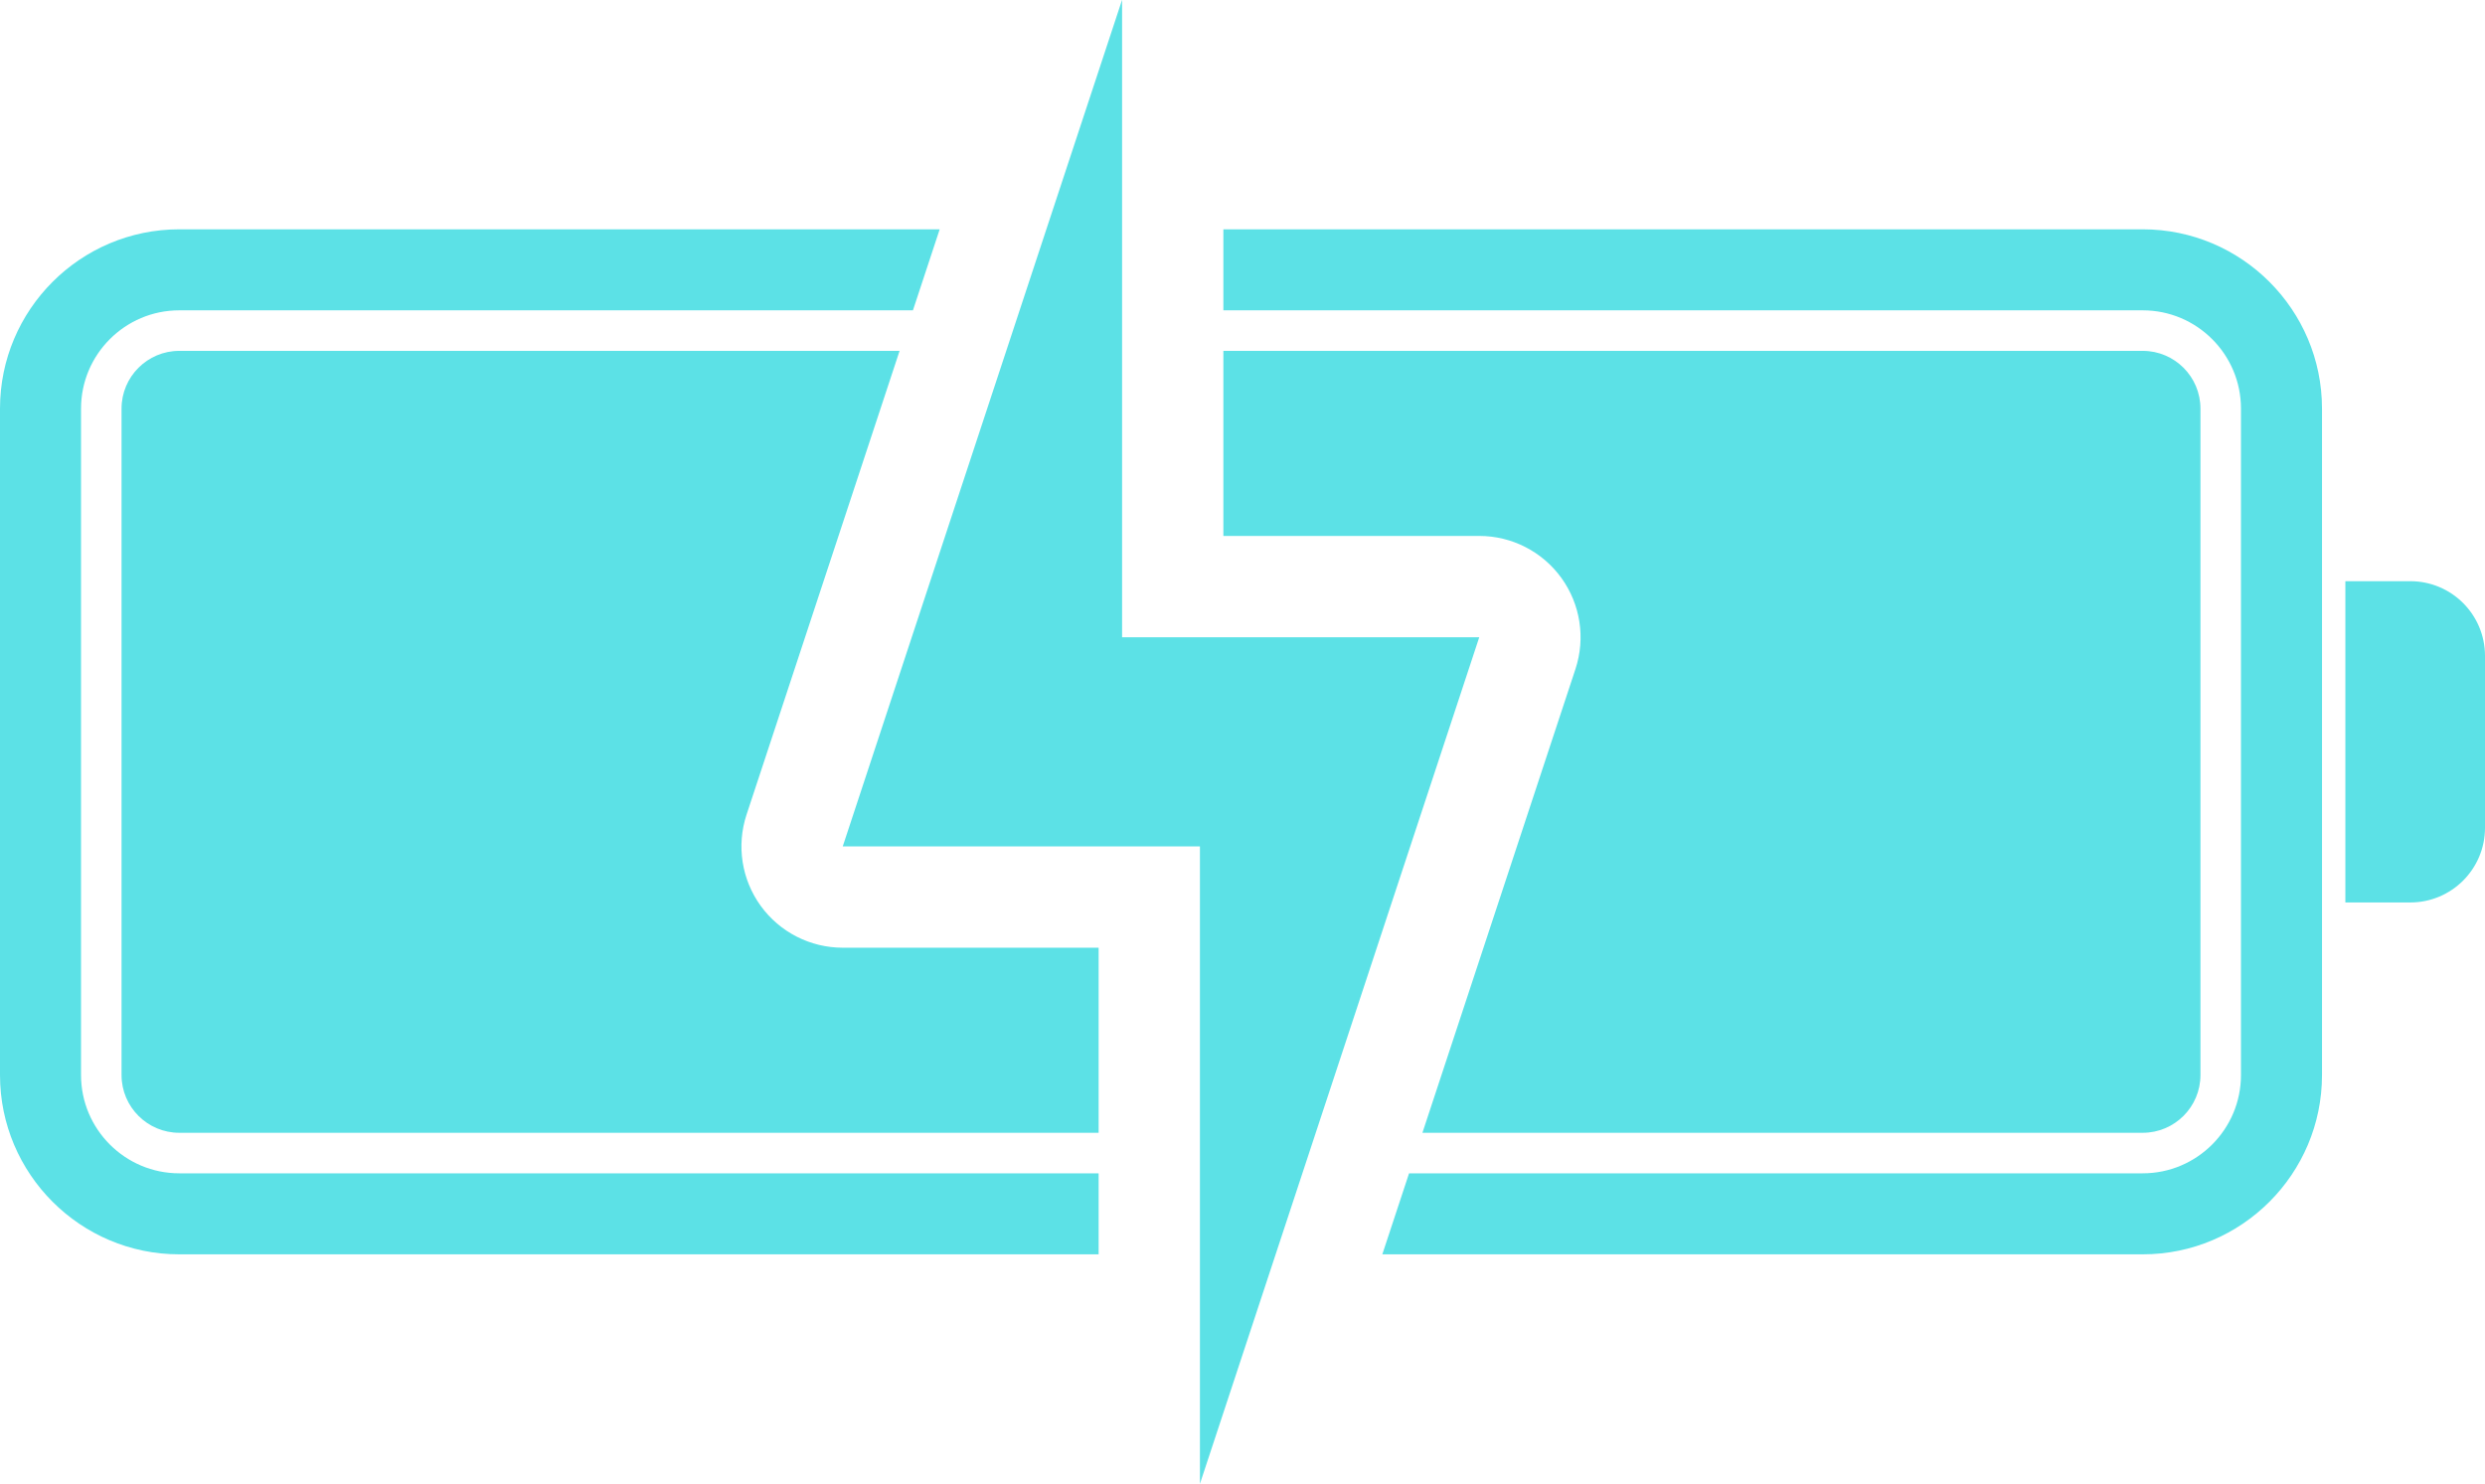
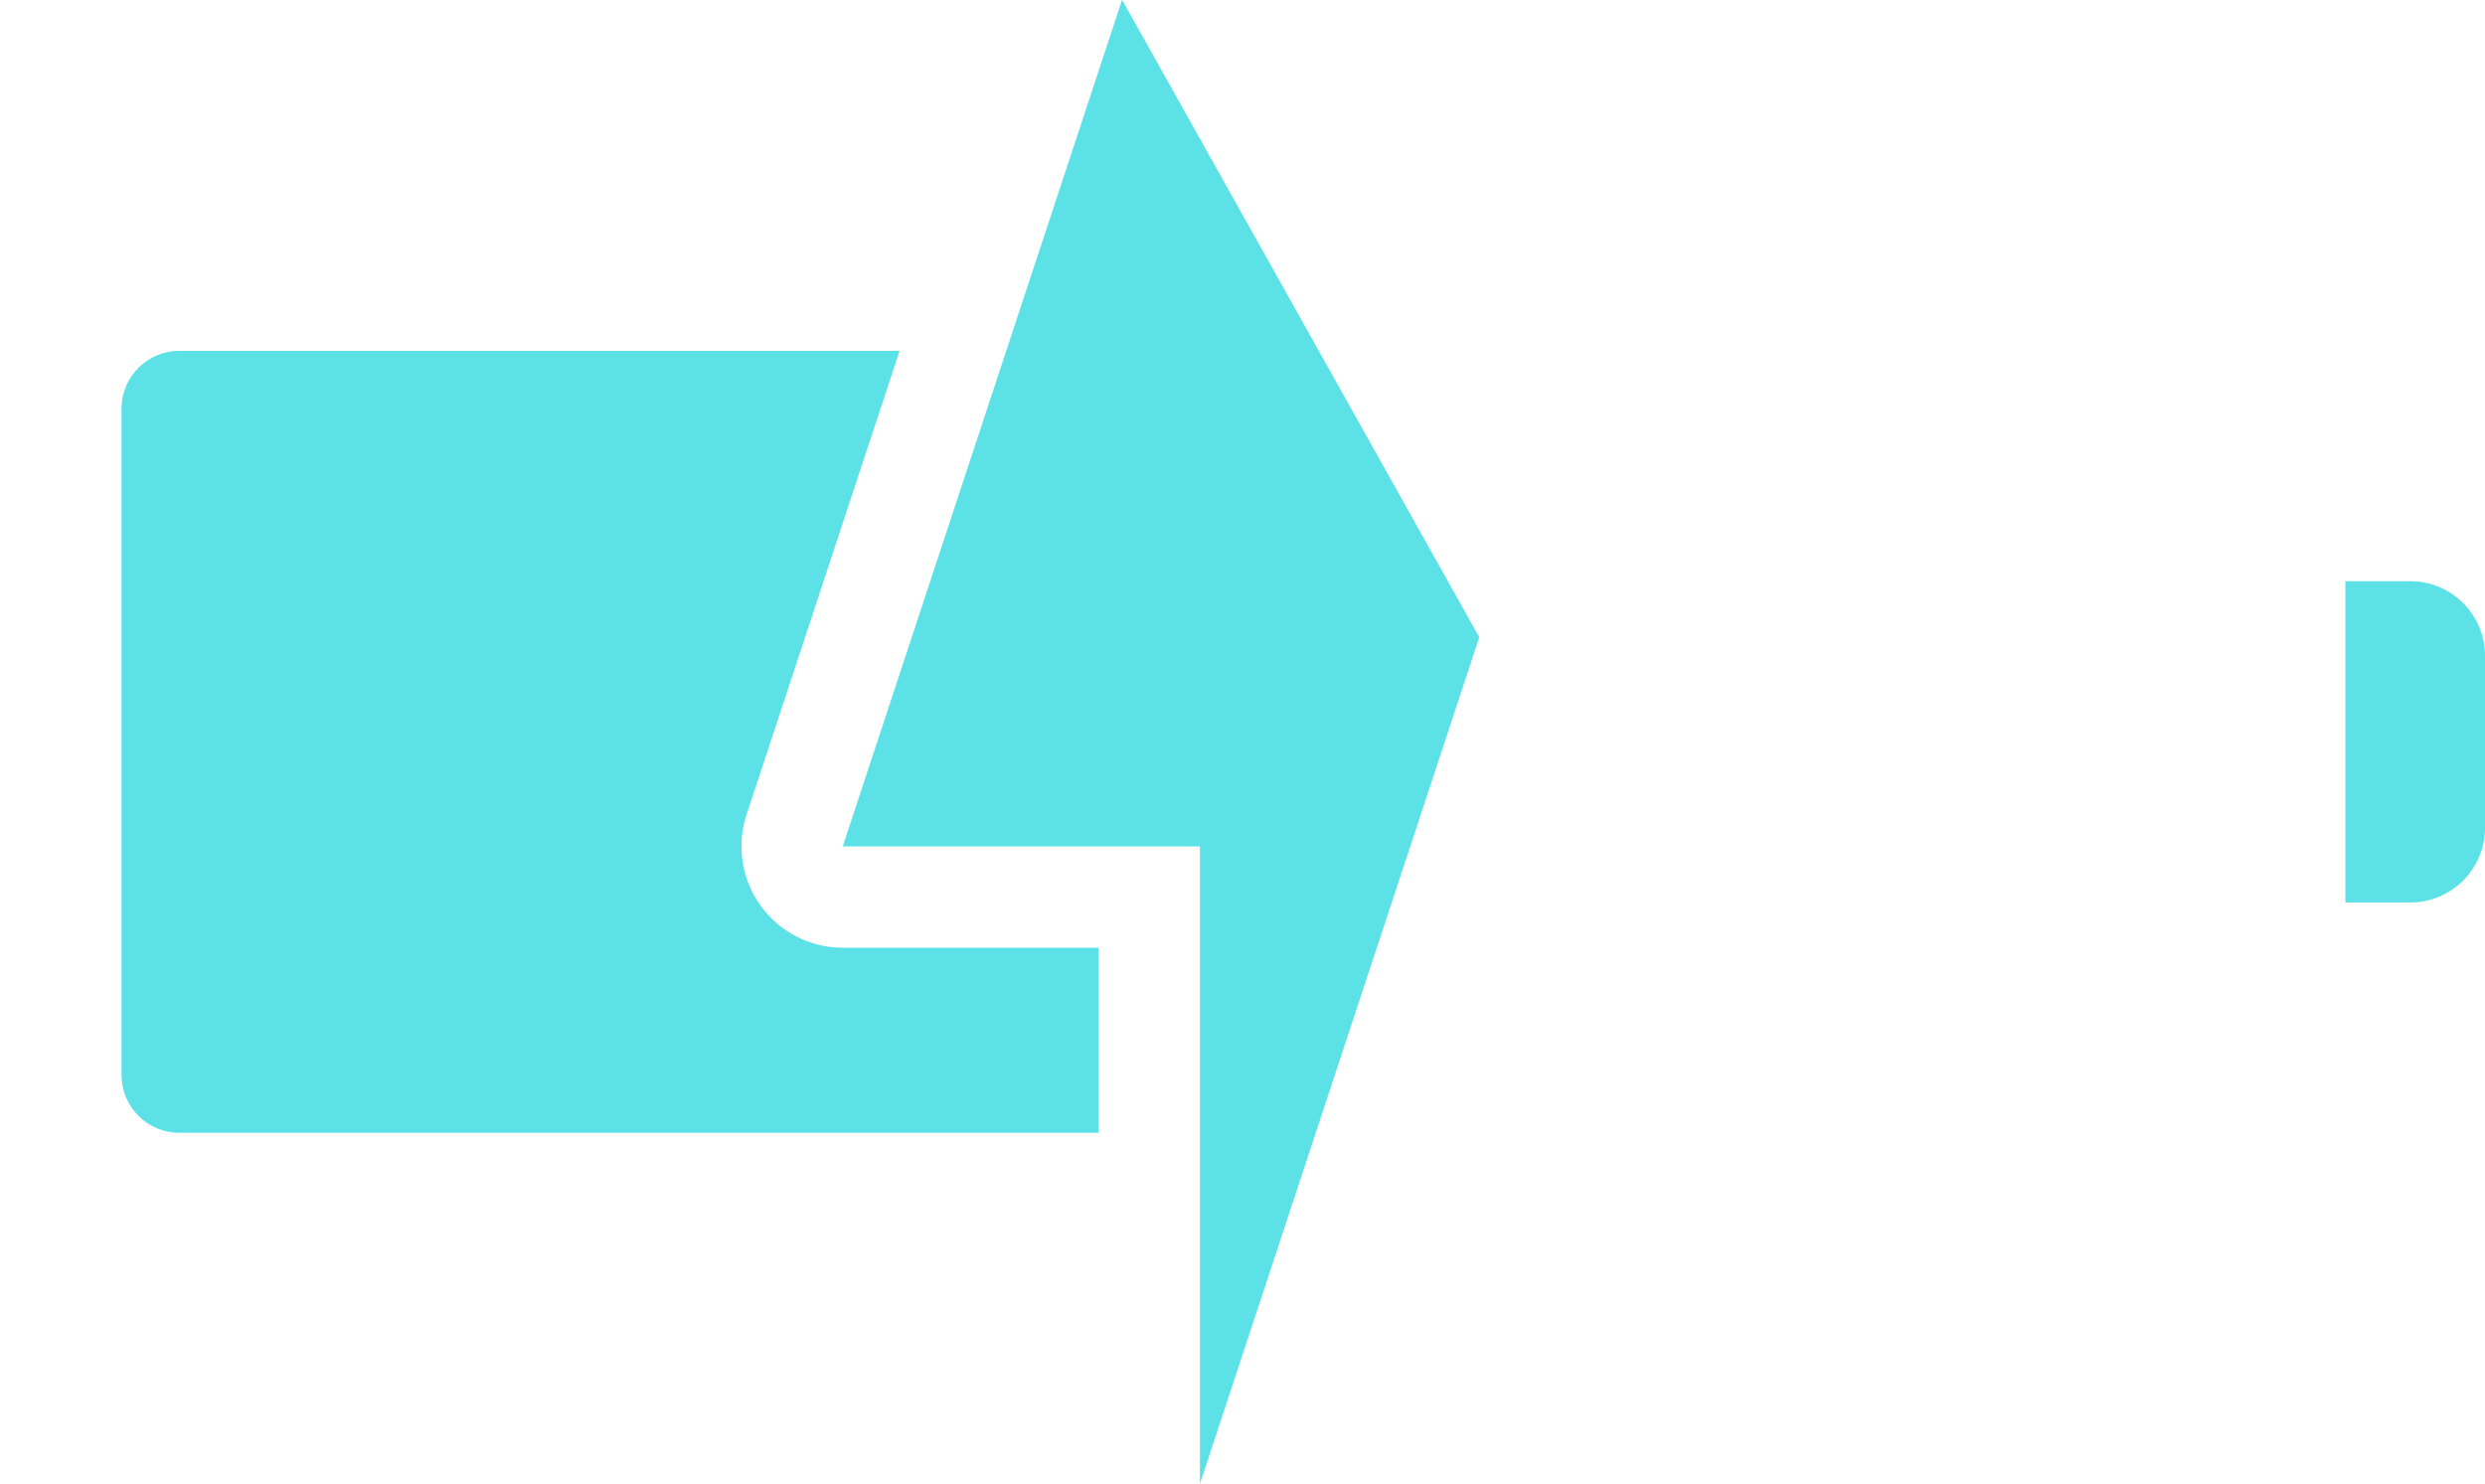
<svg xmlns="http://www.w3.org/2000/svg" fill="#000000" height="365.5" preserveAspectRatio="xMidYMid meet" version="1" viewBox="194.0 317.3 612.0 365.5" width="612" zoomAndPan="magnify">
  <g fill="#5ce1e6" id="change1_1">
-     <path d="M 238.148 606.27 C 224.809 606.27 213.957 595.414 213.957 582.074 L 213.957 417.926 C 213.957 404.586 224.809 393.73 238.148 393.73 L 418.836 393.73 L 425.422 373.777 L 238.148 373.777 C 213.805 373.777 194 393.582 194 417.926 L 194 582.074 C 194 606.418 213.805 626.223 238.148 626.223 L 464.566 626.223 L 464.566 606.27 L 238.148 606.27" fill="inherit" />
-     <path d="M 721.711 373.777 L 495.289 373.777 L 495.289 393.73 L 721.711 393.73 C 735.051 393.73 745.902 404.586 745.902 417.926 L 745.902 582.074 C 745.902 595.414 735.051 606.27 721.711 606.27 L 541.02 606.27 L 534.434 626.223 L 721.711 626.223 C 746.055 626.223 765.859 606.418 765.859 582.074 L 765.859 417.926 C 765.859 393.582 746.055 373.777 721.711 373.777" fill="inherit" />
    <path d="M 223.934 417.926 L 223.934 582.074 C 223.934 589.914 230.312 596.289 238.148 596.289 L 464.566 596.289 L 464.566 550.707 L 401.547 550.707 C 393.539 550.707 386.02 546.863 381.328 540.375 C 376.641 533.887 375.348 525.543 377.855 517.941 L 415.547 403.711 L 238.148 403.711 C 230.312 403.711 223.934 410.086 223.934 417.926" fill="inherit" />
-     <path d="M 735.922 582.074 L 735.922 417.926 C 735.922 410.086 729.547 403.711 721.711 403.711 L 495.289 403.711 L 495.289 449.293 L 558.312 449.293 C 566.316 449.293 573.836 453.137 578.527 459.625 C 583.219 466.113 584.512 474.457 582.004 482.059 L 544.312 596.289 L 721.711 596.289 C 729.547 596.289 735.922 589.914 735.922 582.074" fill="inherit" />
    <path d="M 787.605 460.438 L 771.613 460.438 L 771.613 539.562 L 787.605 539.562 C 797.766 539.562 806 531.328 806 521.168 L 806 478.832 C 806 468.672 797.766 460.438 787.605 460.438" fill="inherit" />
-     <path d="M 558.309 474.242 L 470.344 474.242 L 470.344 317.254 L 401.547 525.758 C 421.082 525.758 468.016 525.758 489.516 525.758 L 489.516 682.746 L 558.309 474.242" fill="inherit" />
+     <path d="M 558.309 474.242 L 470.344 317.254 L 401.547 525.758 C 421.082 525.758 468.016 525.758 489.516 525.758 L 489.516 682.746 L 558.309 474.242" fill="inherit" />
  </g>
</svg>